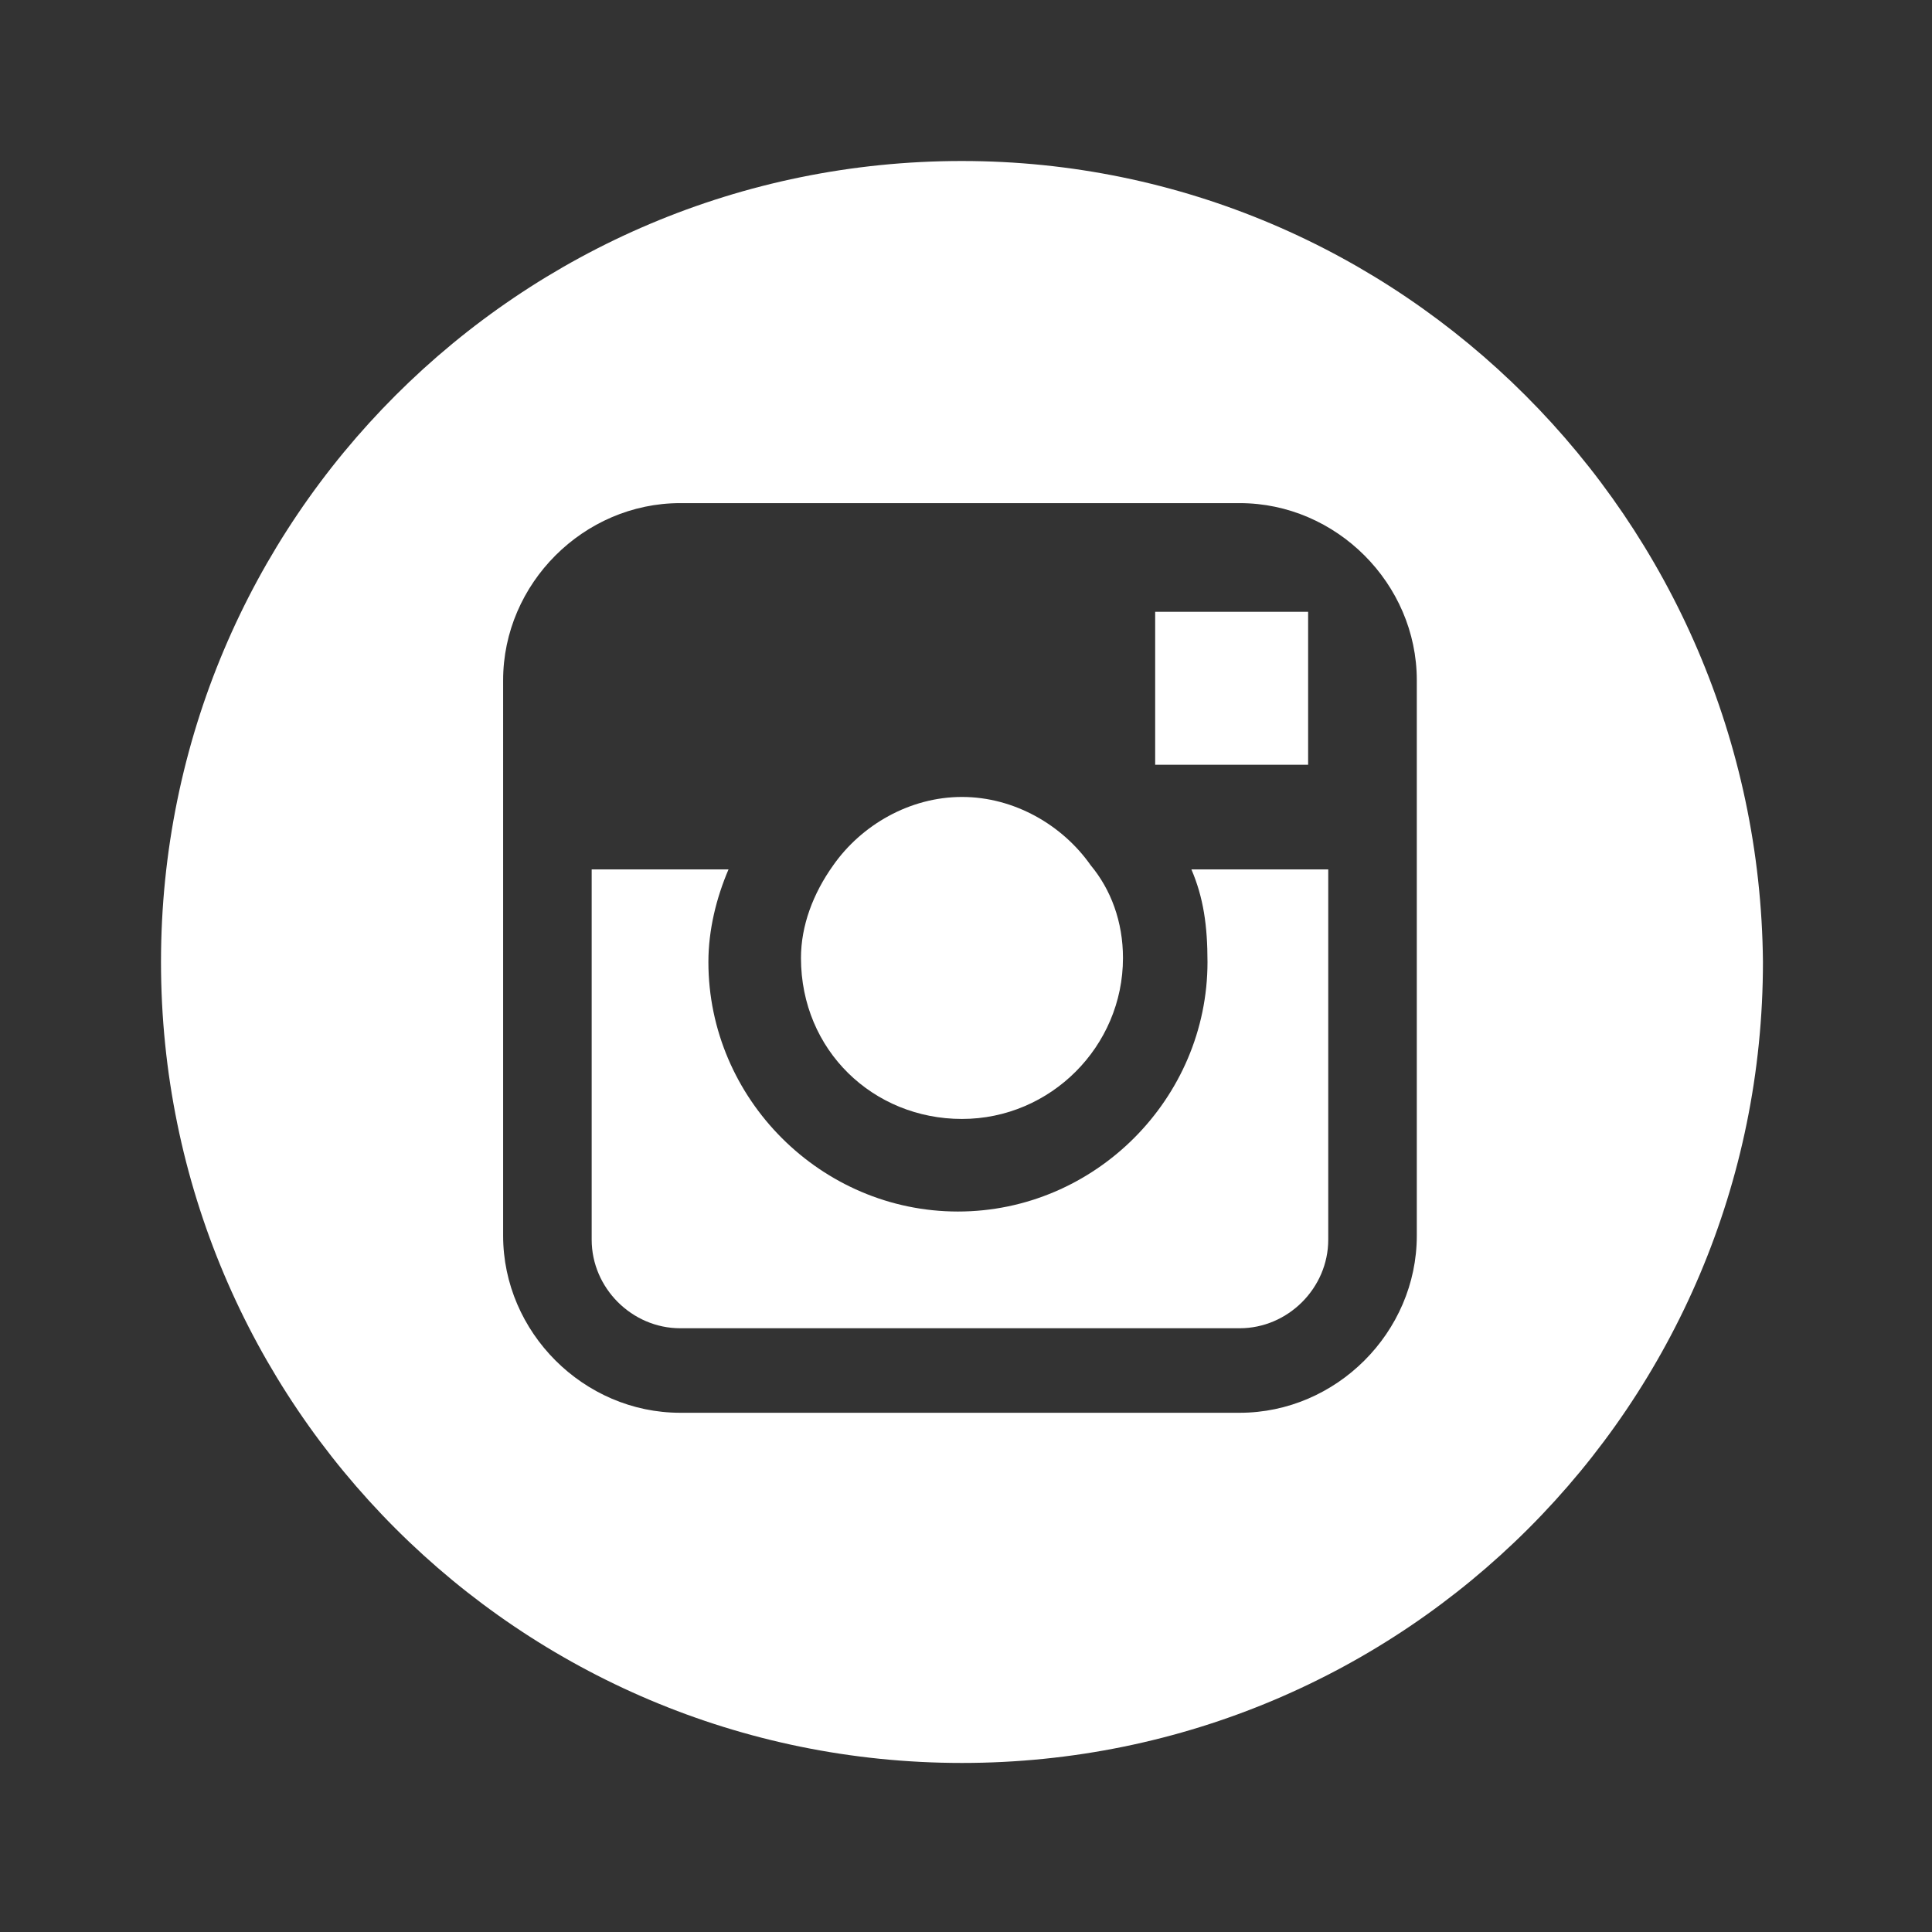
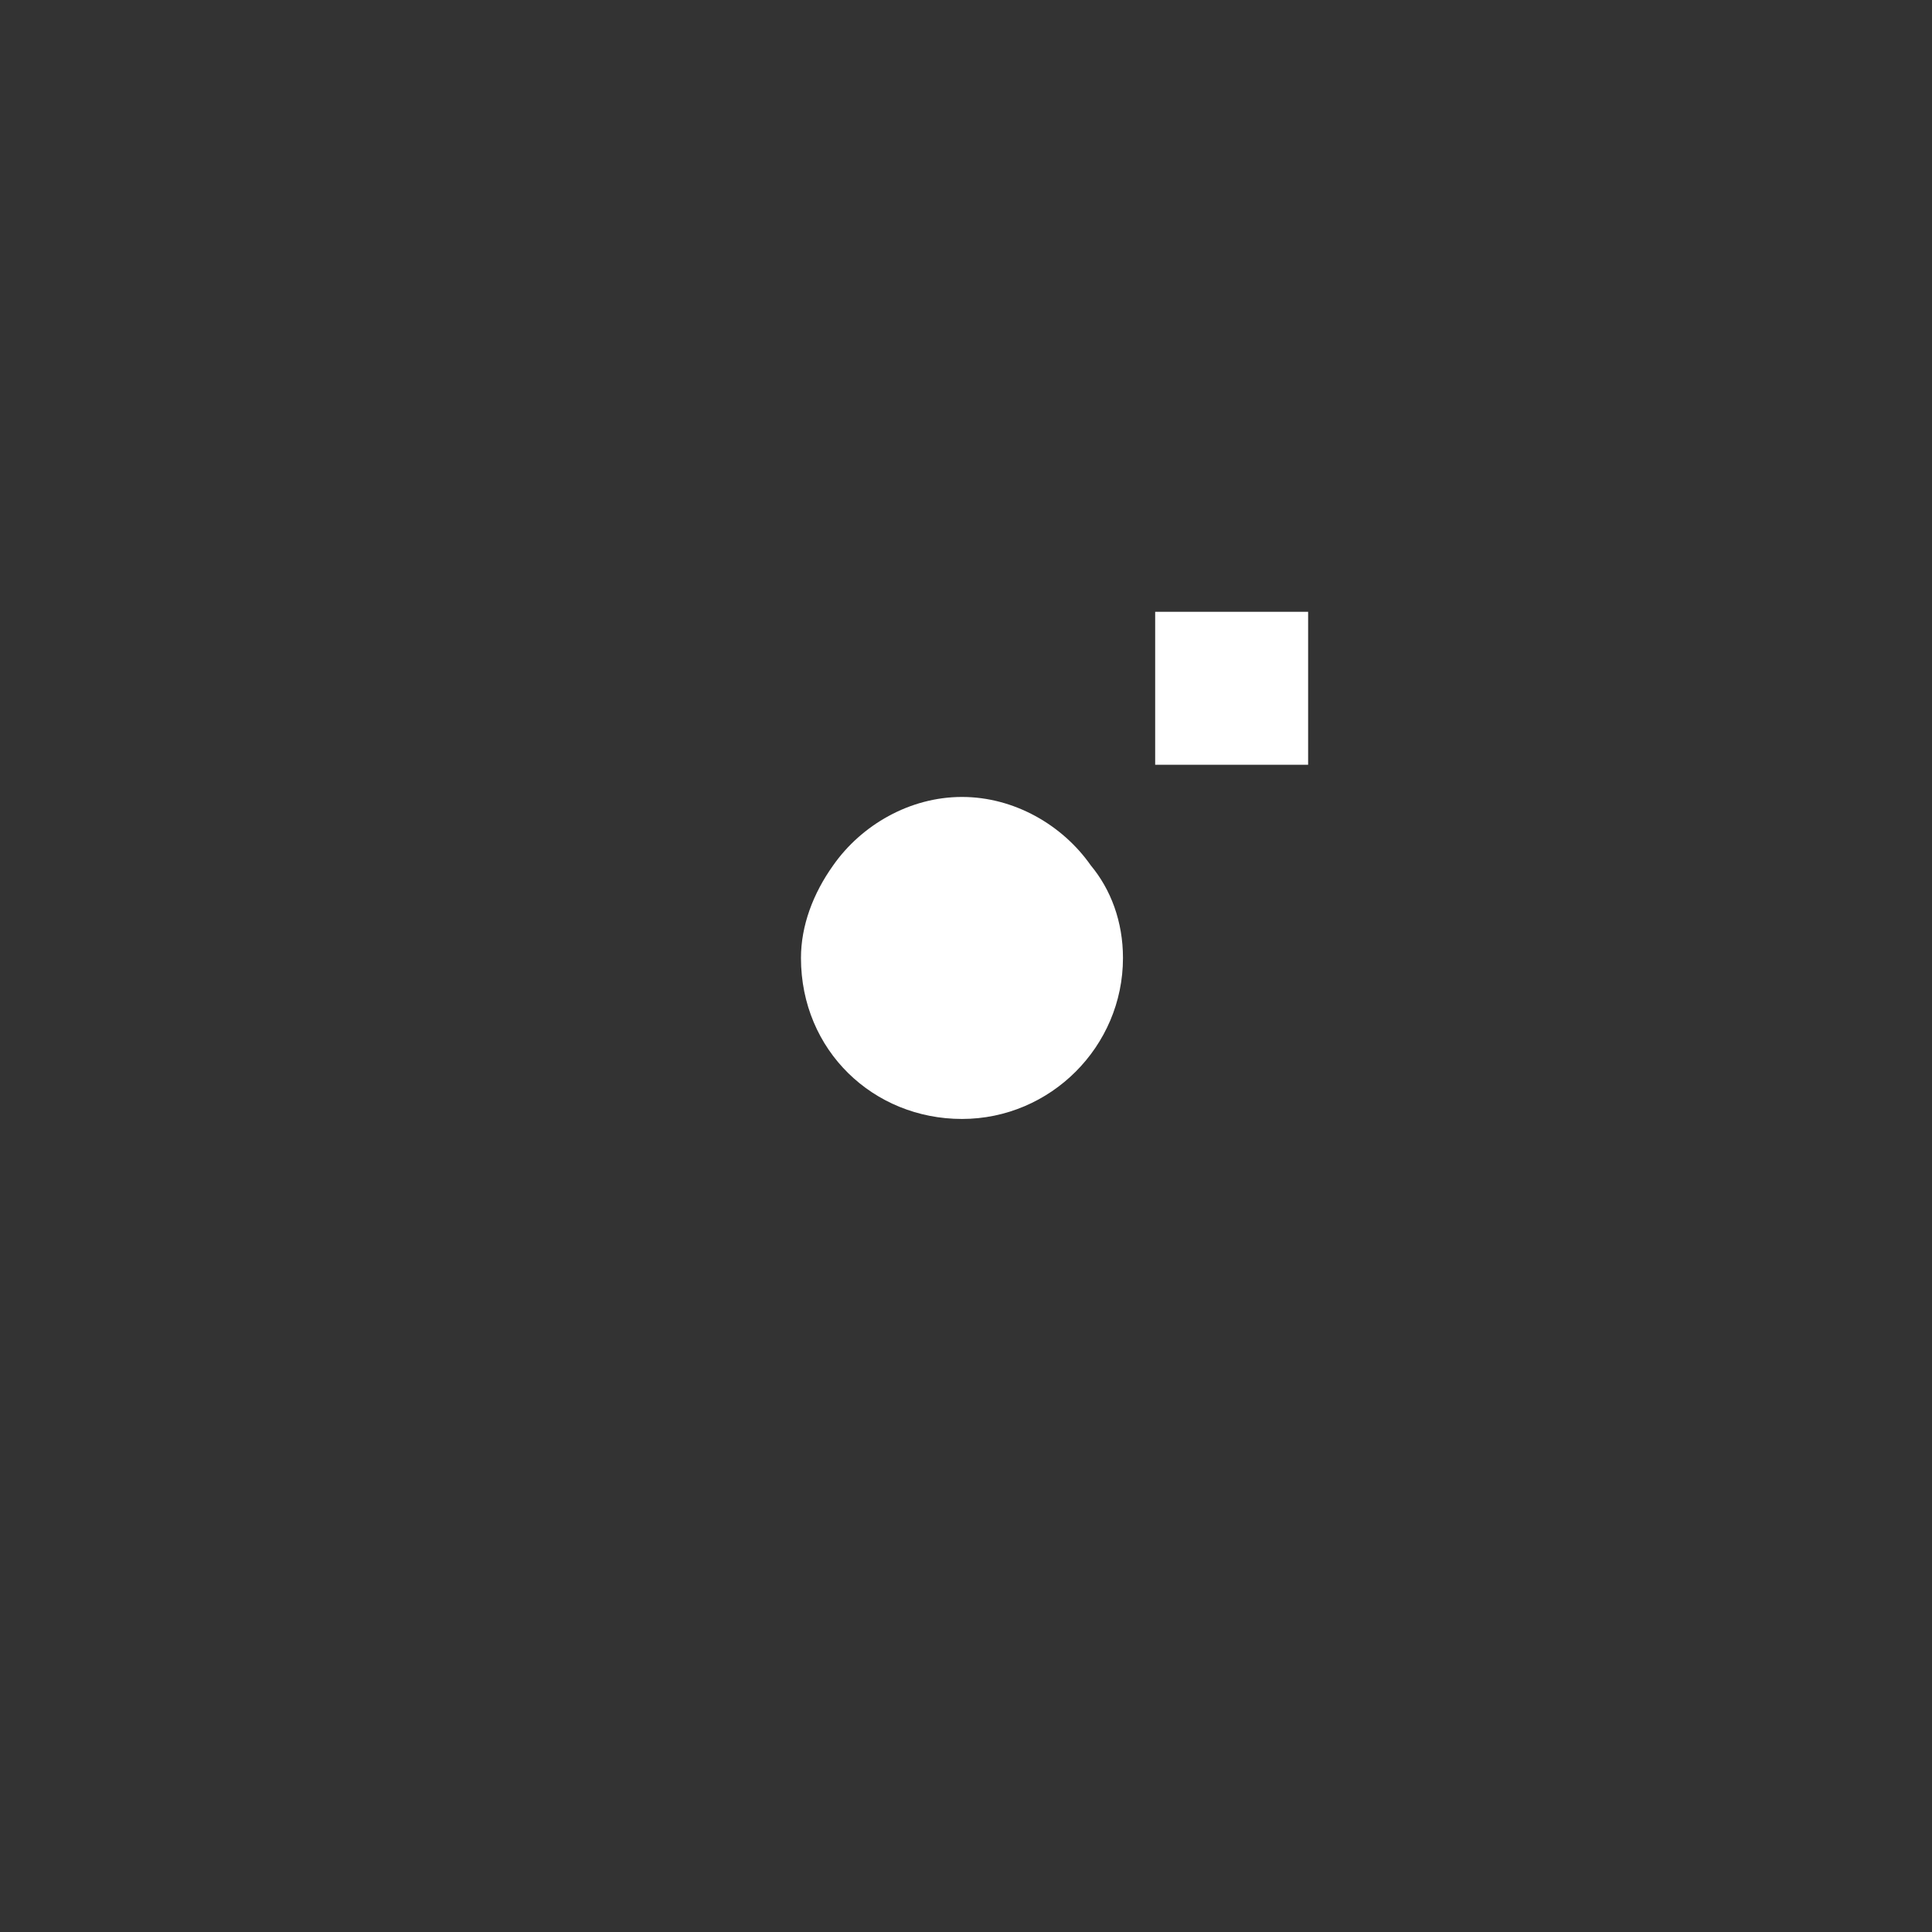
<svg xmlns="http://www.w3.org/2000/svg" version="1.1" id="Layer_1" x="0" y="0" viewBox="0 0 48 48" xml:space="preserve">
  <rect x="0" y="0" width="48" height="48" fill="#333333" stroke="none" />
  <style>.st0{fill:#fff}</style>
  <path class="st0" d="M23.9 27.8c2.2 0 4-1.8 4-4 0-.9-.3-1.7-.8-2.3-.7-1-1.9-1.7-3.2-1.7-1.3 0-2.5.7-3.2 1.7-.5.7-.8 1.5-.8 2.3 0 2.3 1.8 4 4 4zm0 0M32.5 19v-3.8h-3.8V19h3.8zm0 0" />
-   <path class="st0" d="M23.9 4C12.9 4 4 12.9 4 23.9c0 11 8.9 19.9 19.9 19.9 11 0 19.9-8.9 19.9-19.9-.1-11-9-19.9-19.9-19.9zm11.3 17.5v9.2c0 2.4-2 4.4-4.4 4.4H16.9c-2.4 0-4.4-2-4.4-4.4V16.9c0-2.4 2-4.4 4.4-4.4h13.9c2.4 0 4.4 2 4.4 4.4v4.6zm0 0" />
-   <path class="st0" d="M30 23.9c0 3.4-2.8 6.2-6.2 6.2-3.4 0-6.2-2.8-6.2-6.2 0-.8.2-1.6.5-2.3h-3.4v9.2c0 1.2 1 2.2 2.2 2.2h13.9c1.2 0 2.2-1 2.2-2.2v-9.2h-3.4c.3.7.4 1.4.4 2.3zm0 0" />
</svg>